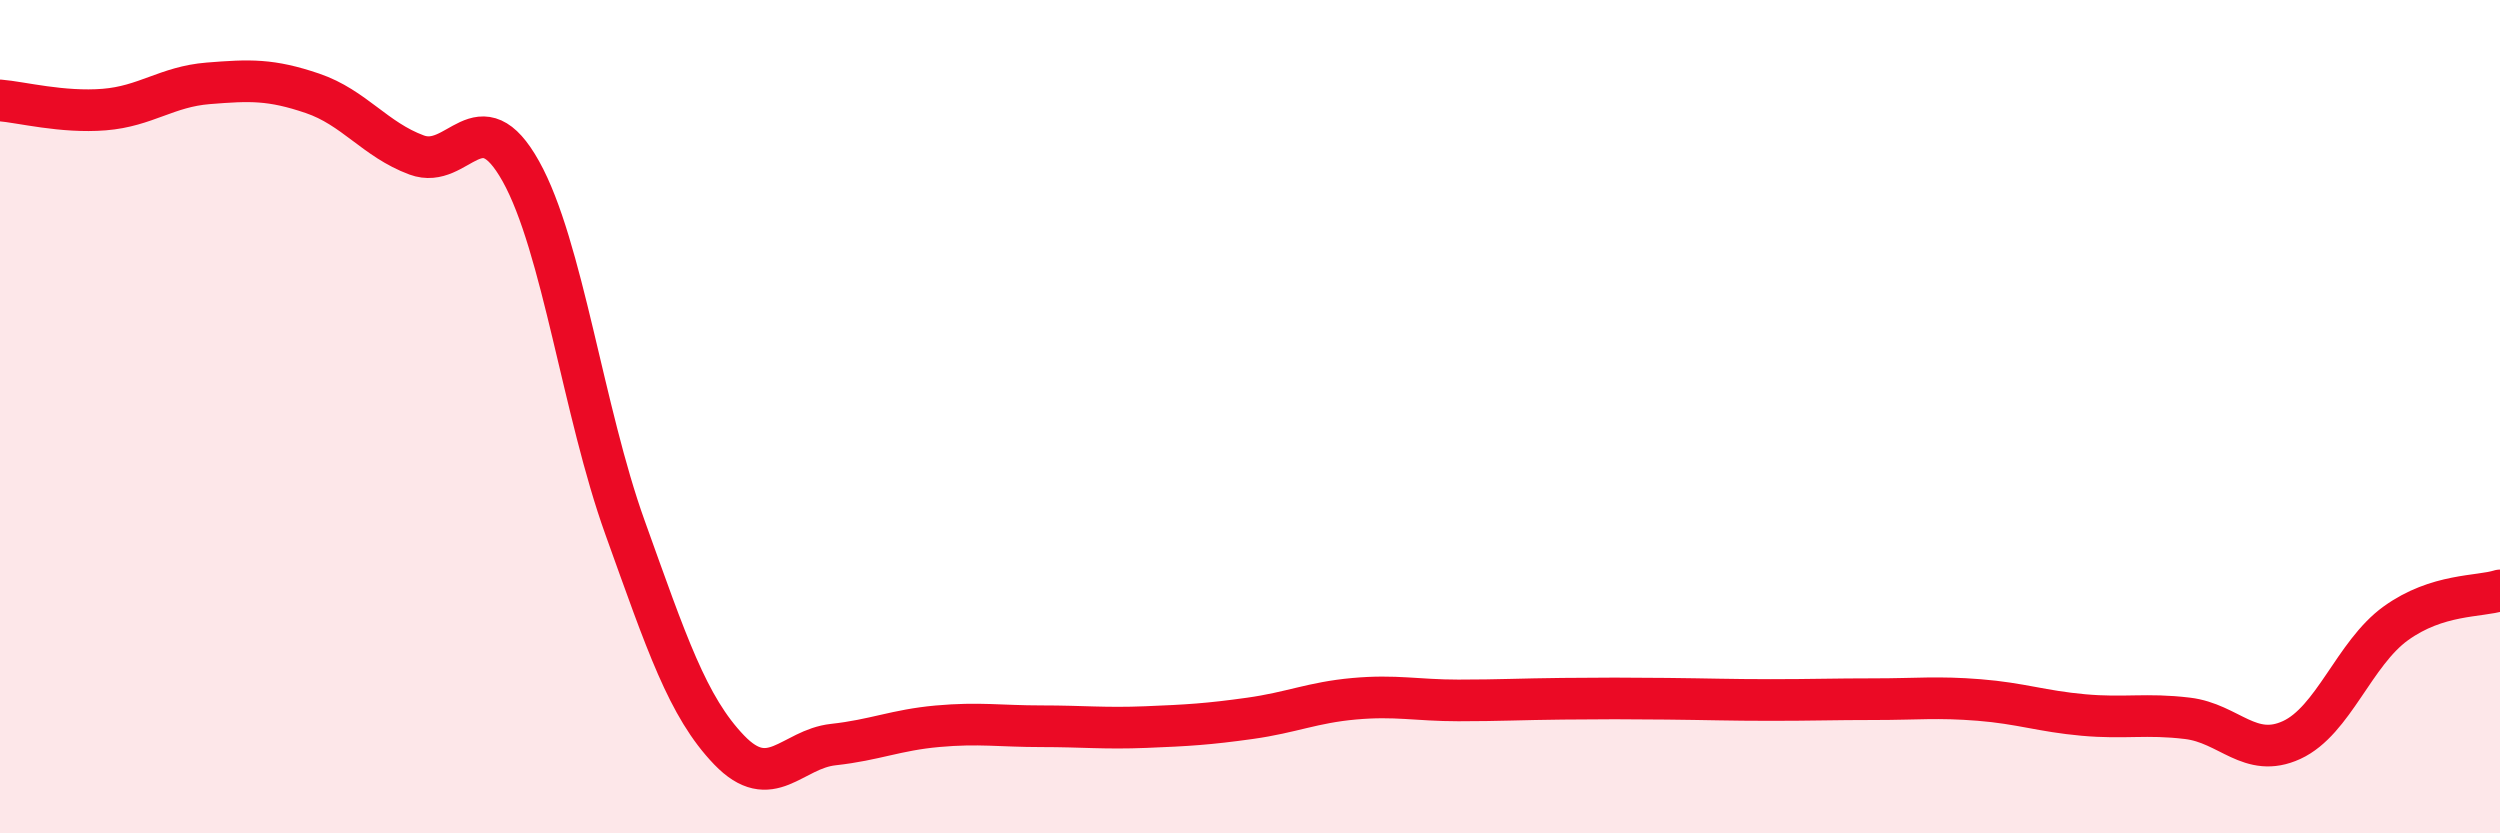
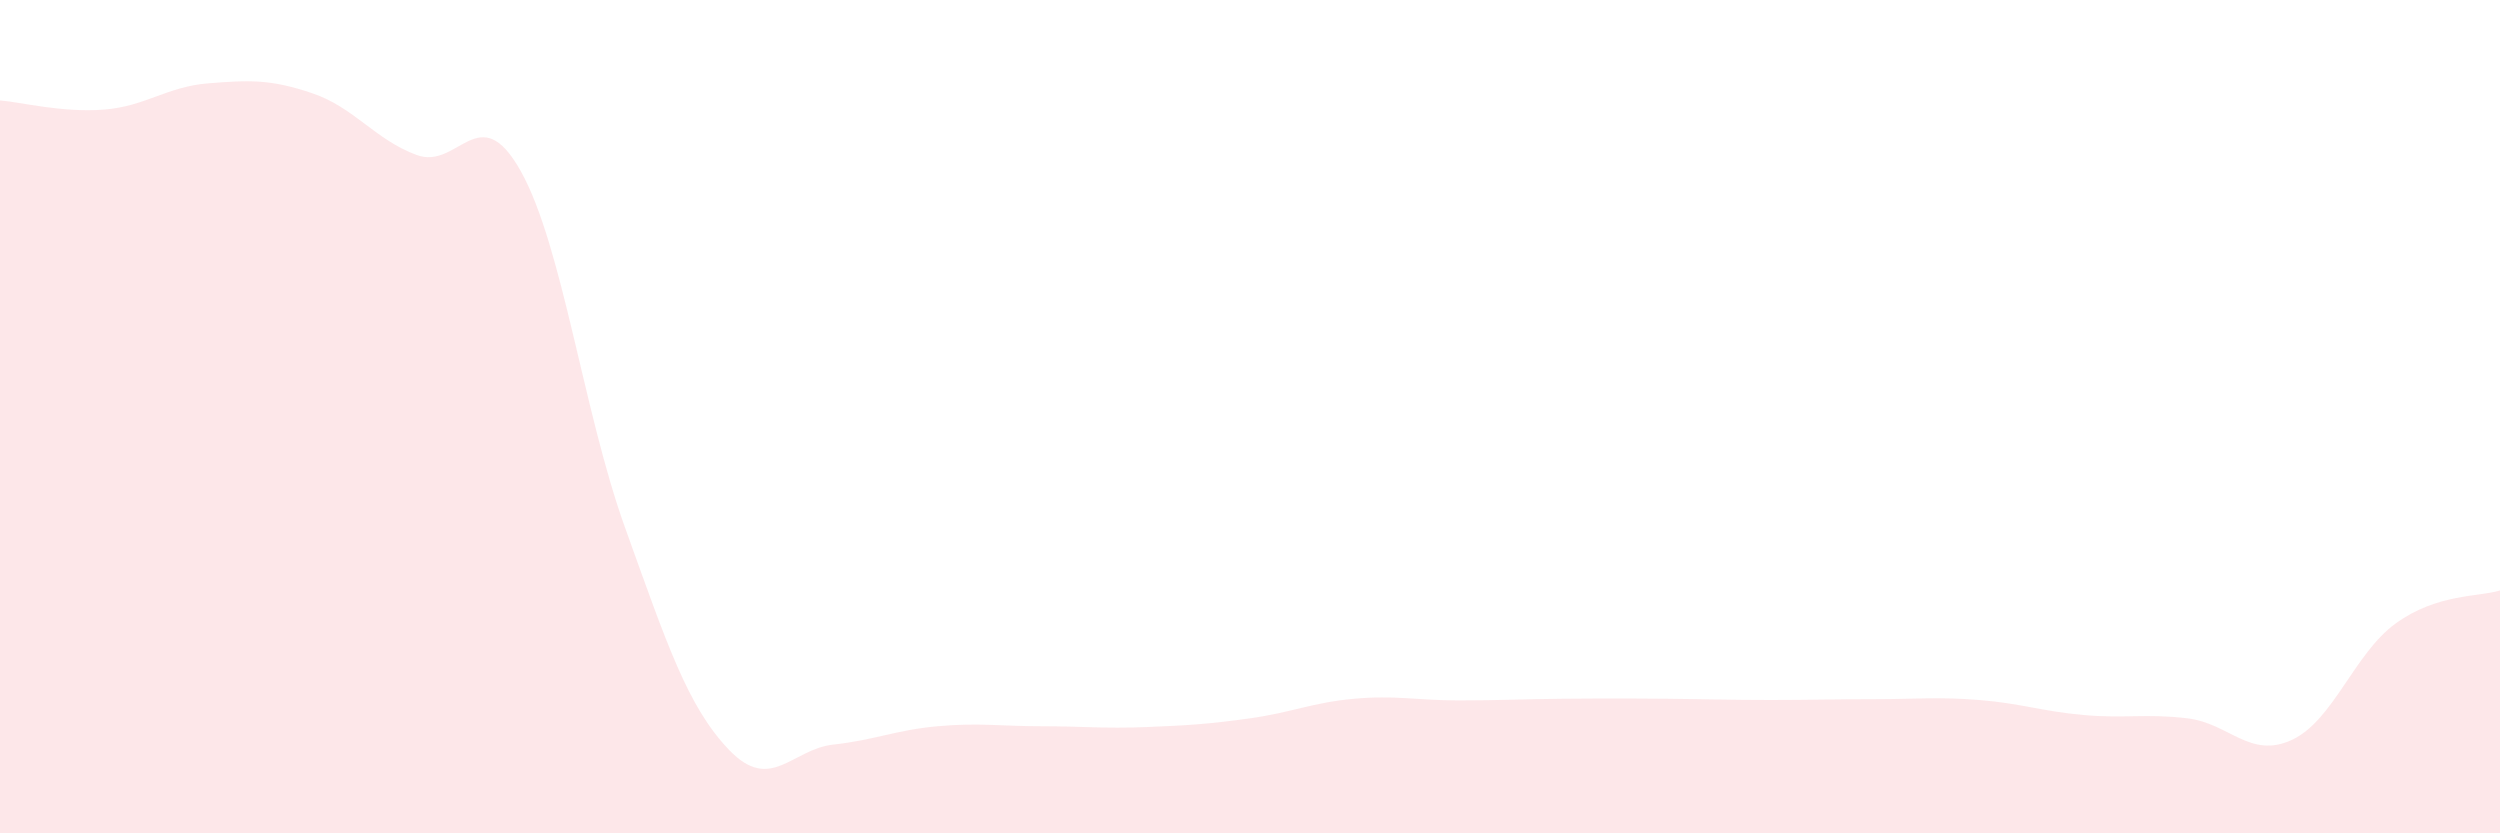
<svg xmlns="http://www.w3.org/2000/svg" width="60" height="20" viewBox="0 0 60 20">
  <path d="M 0,2.41 C 0.5,2.45 1.5,2.71 2.5,2.63 C 3.5,2.55 4,2.08 5,2 C 6,1.92 6.5,1.9 7.5,2.24 C 8.5,2.58 9,3.35 10,3.72 C 11,4.09 11.5,2.32 12.5,4.11 C 13.5,5.9 14,9.88 15,12.66 C 16,15.44 16.5,16.96 17.5,18 C 18.5,19.04 19,17.98 20,17.87 C 21,17.76 21.5,17.52 22.5,17.43 C 23.5,17.34 24,17.43 25,17.43 C 26,17.43 26.5,17.49 27.5,17.45 C 28.5,17.41 29,17.38 30,17.24 C 31,17.1 31.5,16.86 32.5,16.77 C 33.5,16.68 34,16.81 35,16.81 C 36,16.81 36.5,16.78 37.5,16.77 C 38.5,16.76 39,16.76 40,16.77 C 41,16.78 41.5,16.8 42.5,16.8 C 43.5,16.8 44,16.78 45,16.78 C 46,16.78 46.5,16.72 47.5,16.8 C 48.5,16.88 49,17.07 50,17.16 C 51,17.25 51.5,17.12 52.5,17.24 C 53.5,17.36 54,18.22 55,17.76 C 56,17.3 56.5,15.68 57.5,14.96 C 58.5,14.24 59.5,14.33 60,14.17L60 20L0 20Z" fill="#EB0A25" opacity="0.1" stroke-linecap="round" stroke-linejoin="round" />
-   <path d="M 0,2.41 C 0.5,2.45 1.5,2.71 2.5,2.63 C 3.5,2.55 4,2.08 5,2 C 6,1.92 6.5,1.9 7.5,2.24 C 8.5,2.58 9,3.35 10,3.72 C 11,4.09 11.5,2.32 12.5,4.11 C 13.5,5.9 14,9.88 15,12.66 C 16,15.44 16.5,16.96 17.5,18 C 18.5,19.04 19,17.98 20,17.87 C 21,17.76 21.5,17.52 22.5,17.43 C 23.5,17.34 24,17.43 25,17.43 C 26,17.43 26.5,17.49 27.5,17.45 C 28.5,17.41 29,17.38 30,17.24 C 31,17.1 31.5,16.86 32.5,16.77 C 33.5,16.68 34,16.81 35,16.81 C 36,16.81 36.5,16.78 37.5,16.77 C 38.5,16.76 39,16.76 40,16.77 C 41,16.78 41.5,16.8 42.5,16.8 C 43.5,16.8 44,16.78 45,16.78 C 46,16.78 46.5,16.72 47.5,16.8 C 48.5,16.88 49,17.07 50,17.16 C 51,17.25 51.5,17.12 52.5,17.24 C 53.5,17.36 54,18.22 55,17.76 C 56,17.3 56.5,15.68 57.5,14.96 C 58.5,14.24 59.5,14.33 60,14.17" stroke="#EB0A25" stroke-width="1" fill="none" stroke-linecap="round" stroke-linejoin="round" />
</svg>